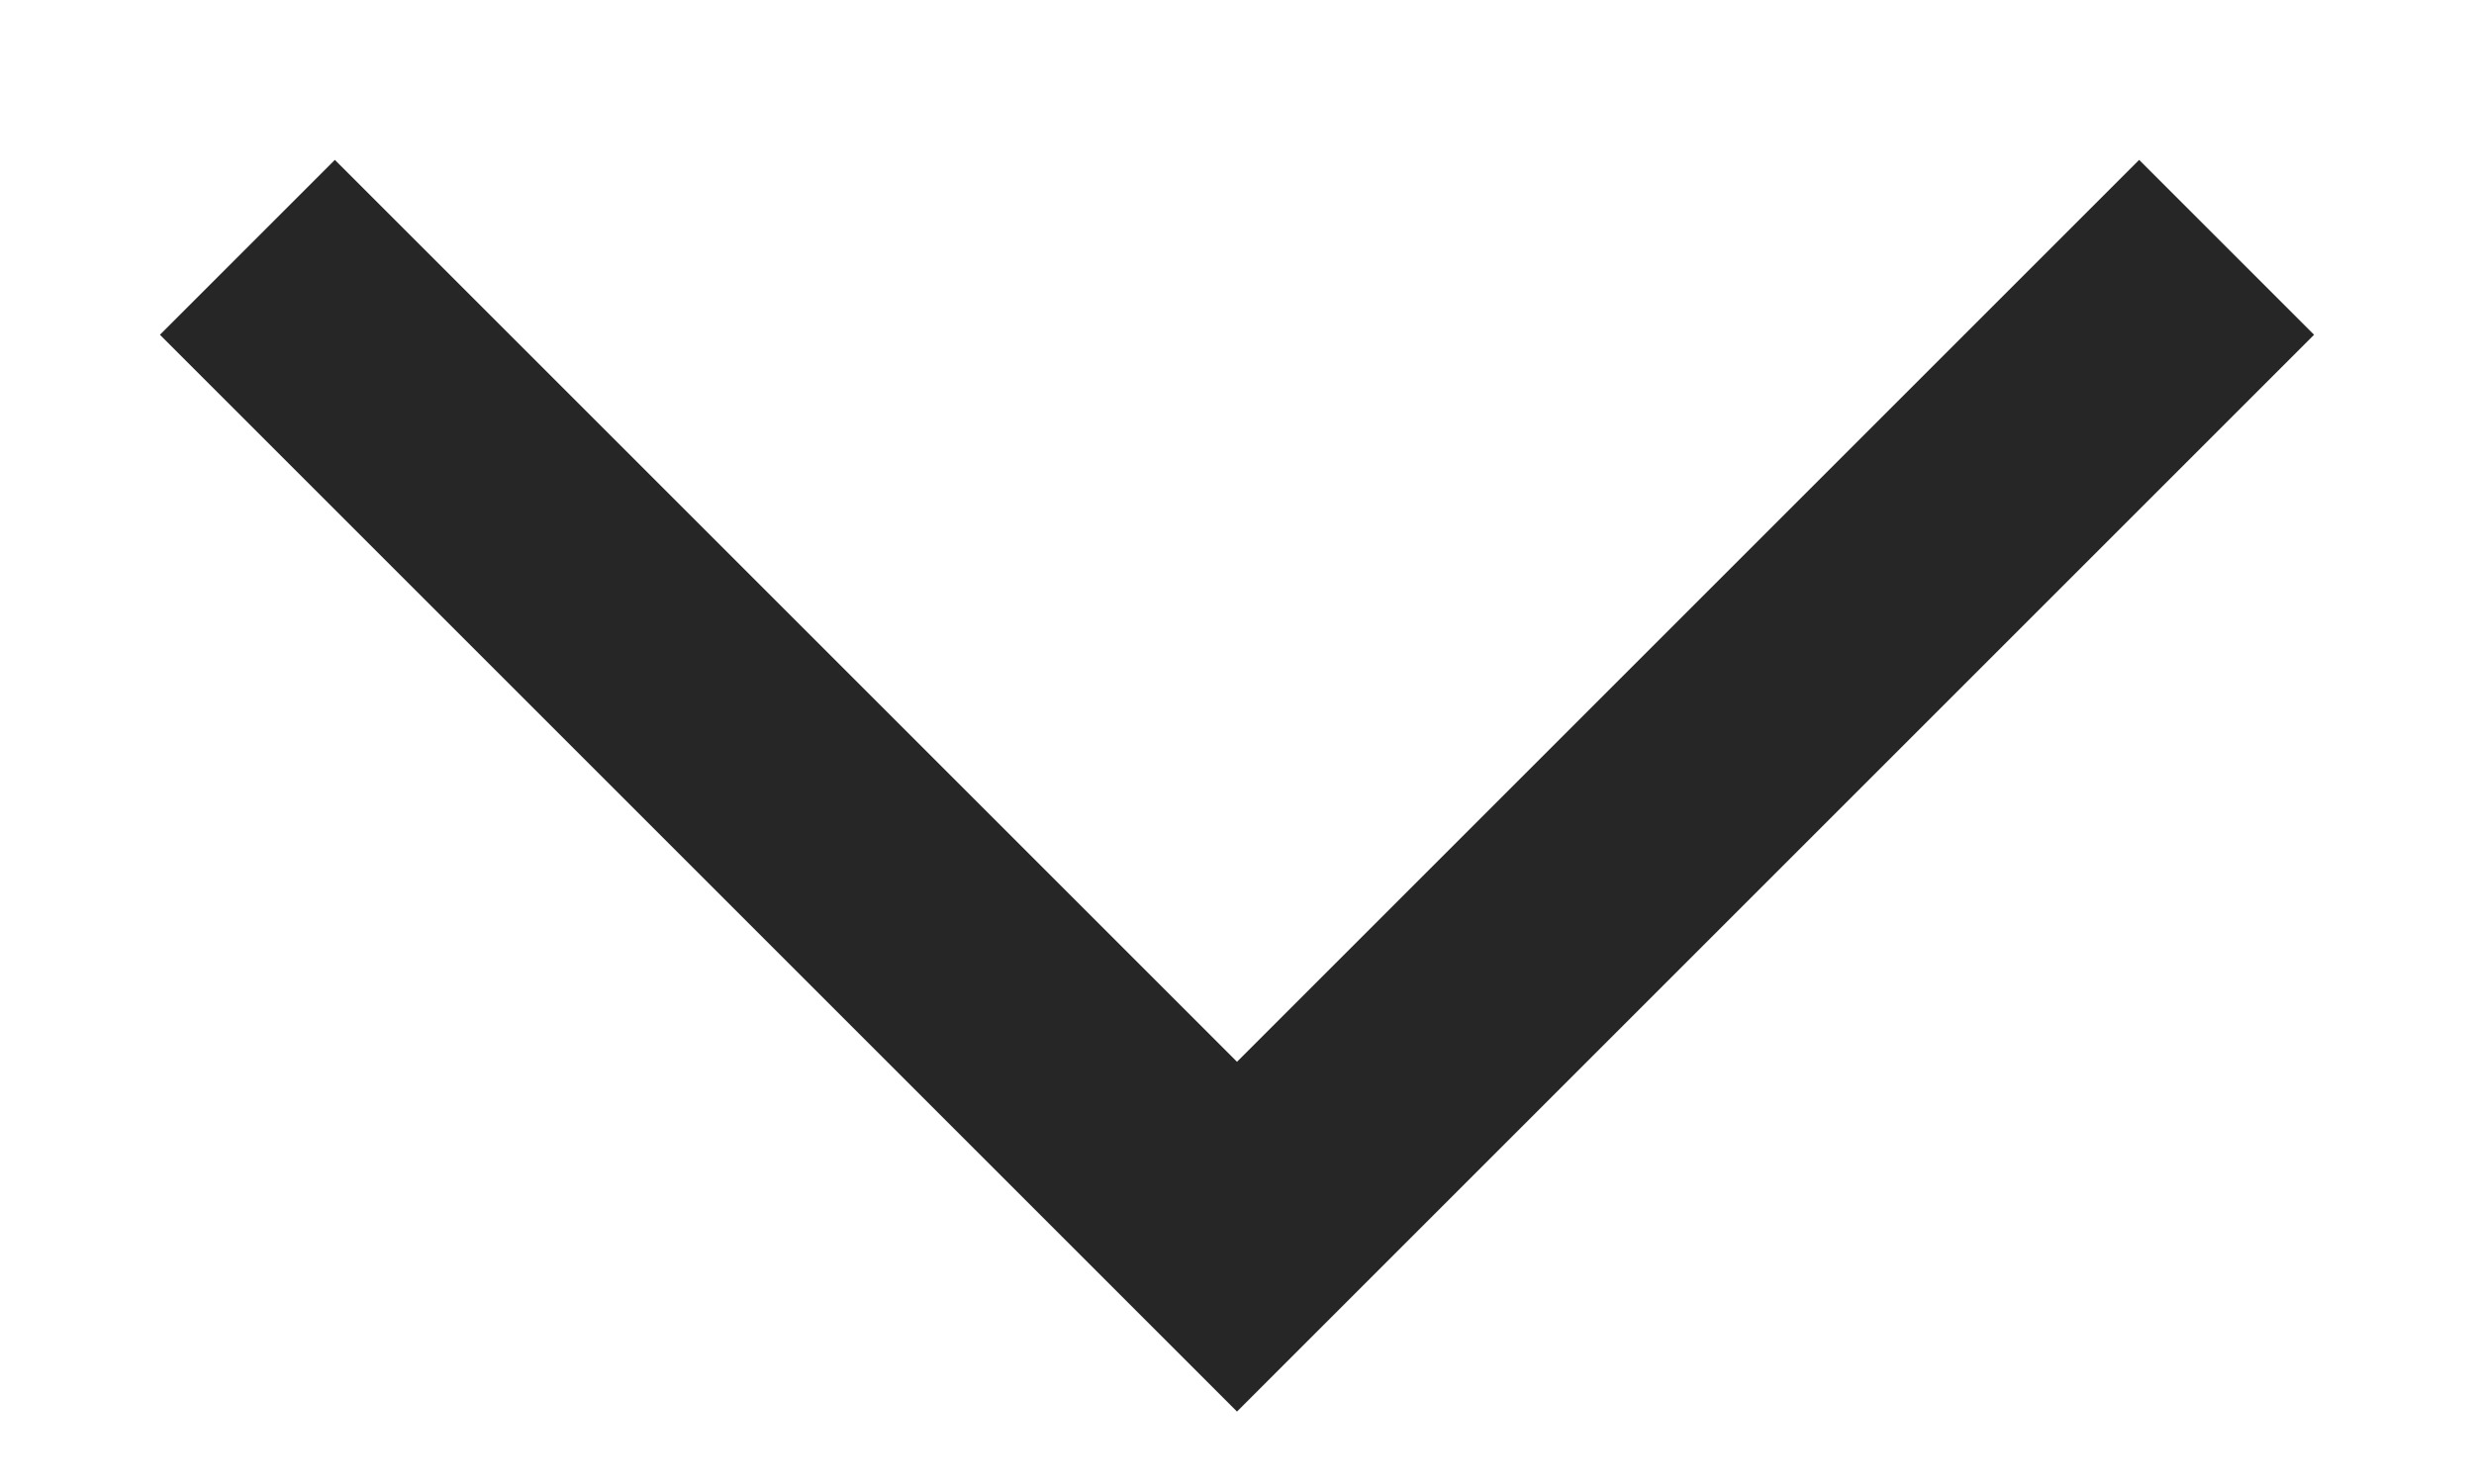
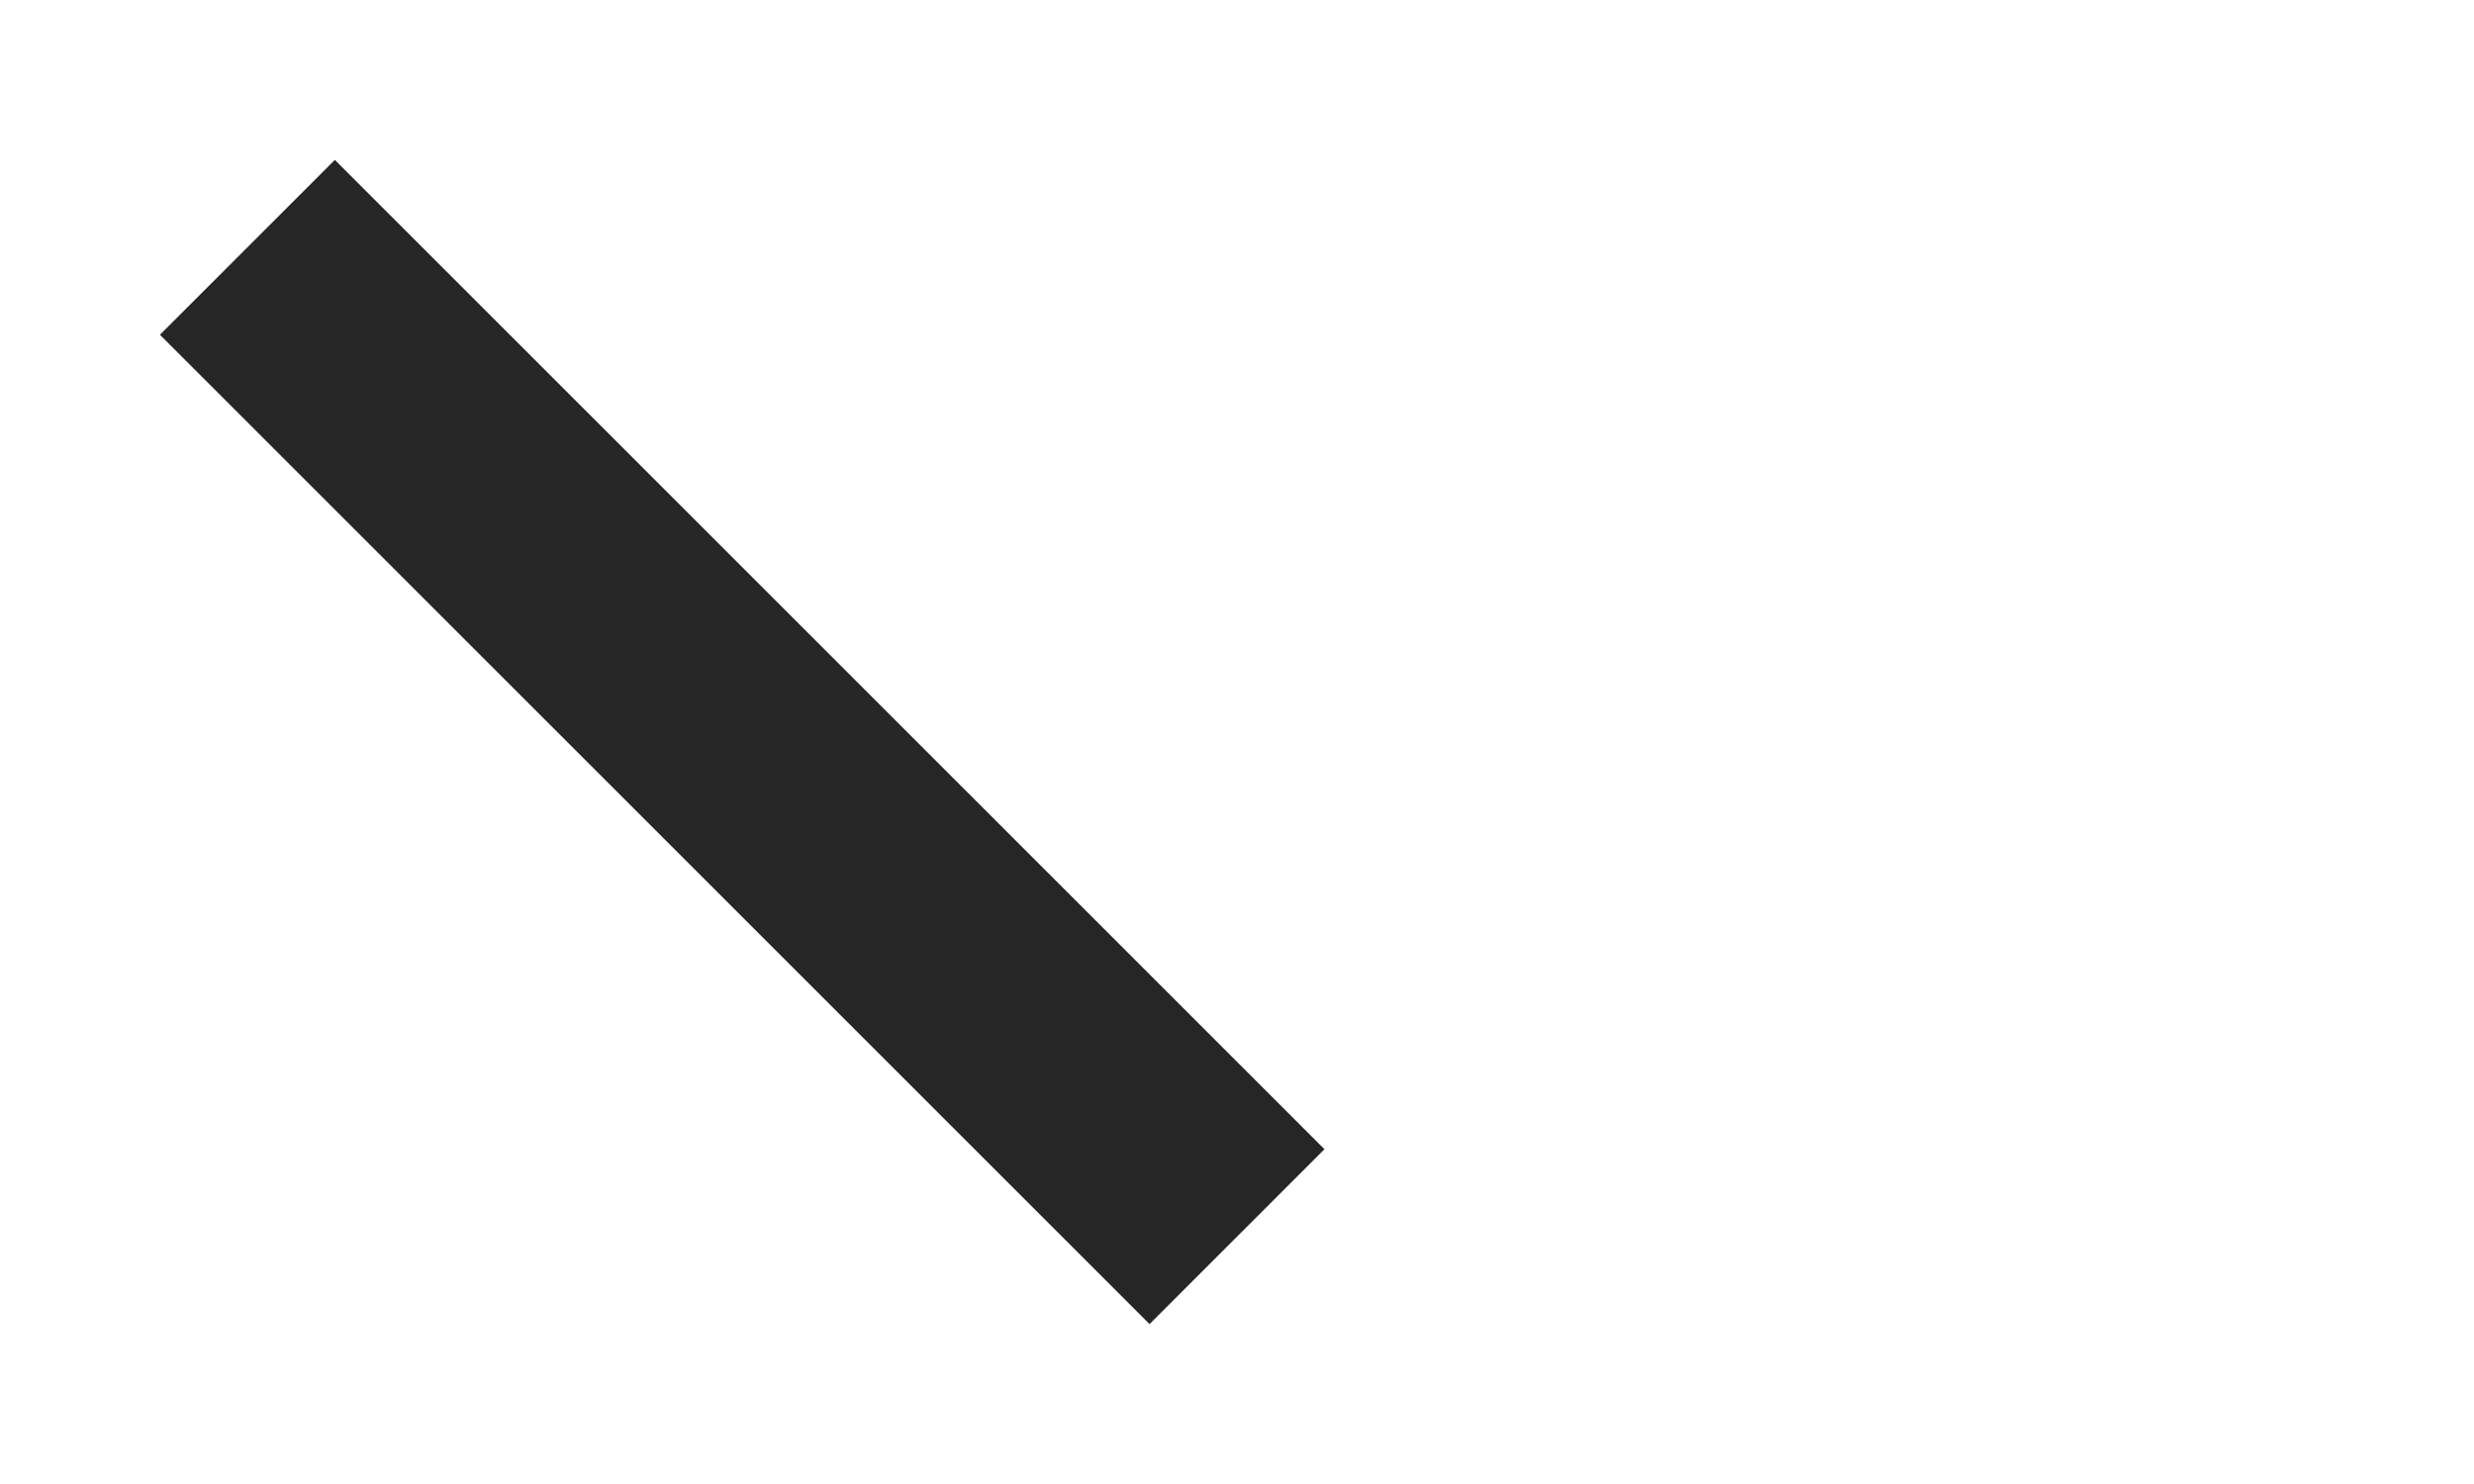
<svg xmlns="http://www.w3.org/2000/svg" width="10" height="6" viewBox="0 0 10 6" version="1.1">
  <g id="Canvas" fill="none">
    <g id="Vector">
-       <path d="M 0 0L 4 4L 8 0" transform="translate(1 1)" stroke="#262626" />
+       <path d="M 0 0L 4 4" transform="translate(1 1)" stroke="#262626" />
    </g>
  </g>
</svg>